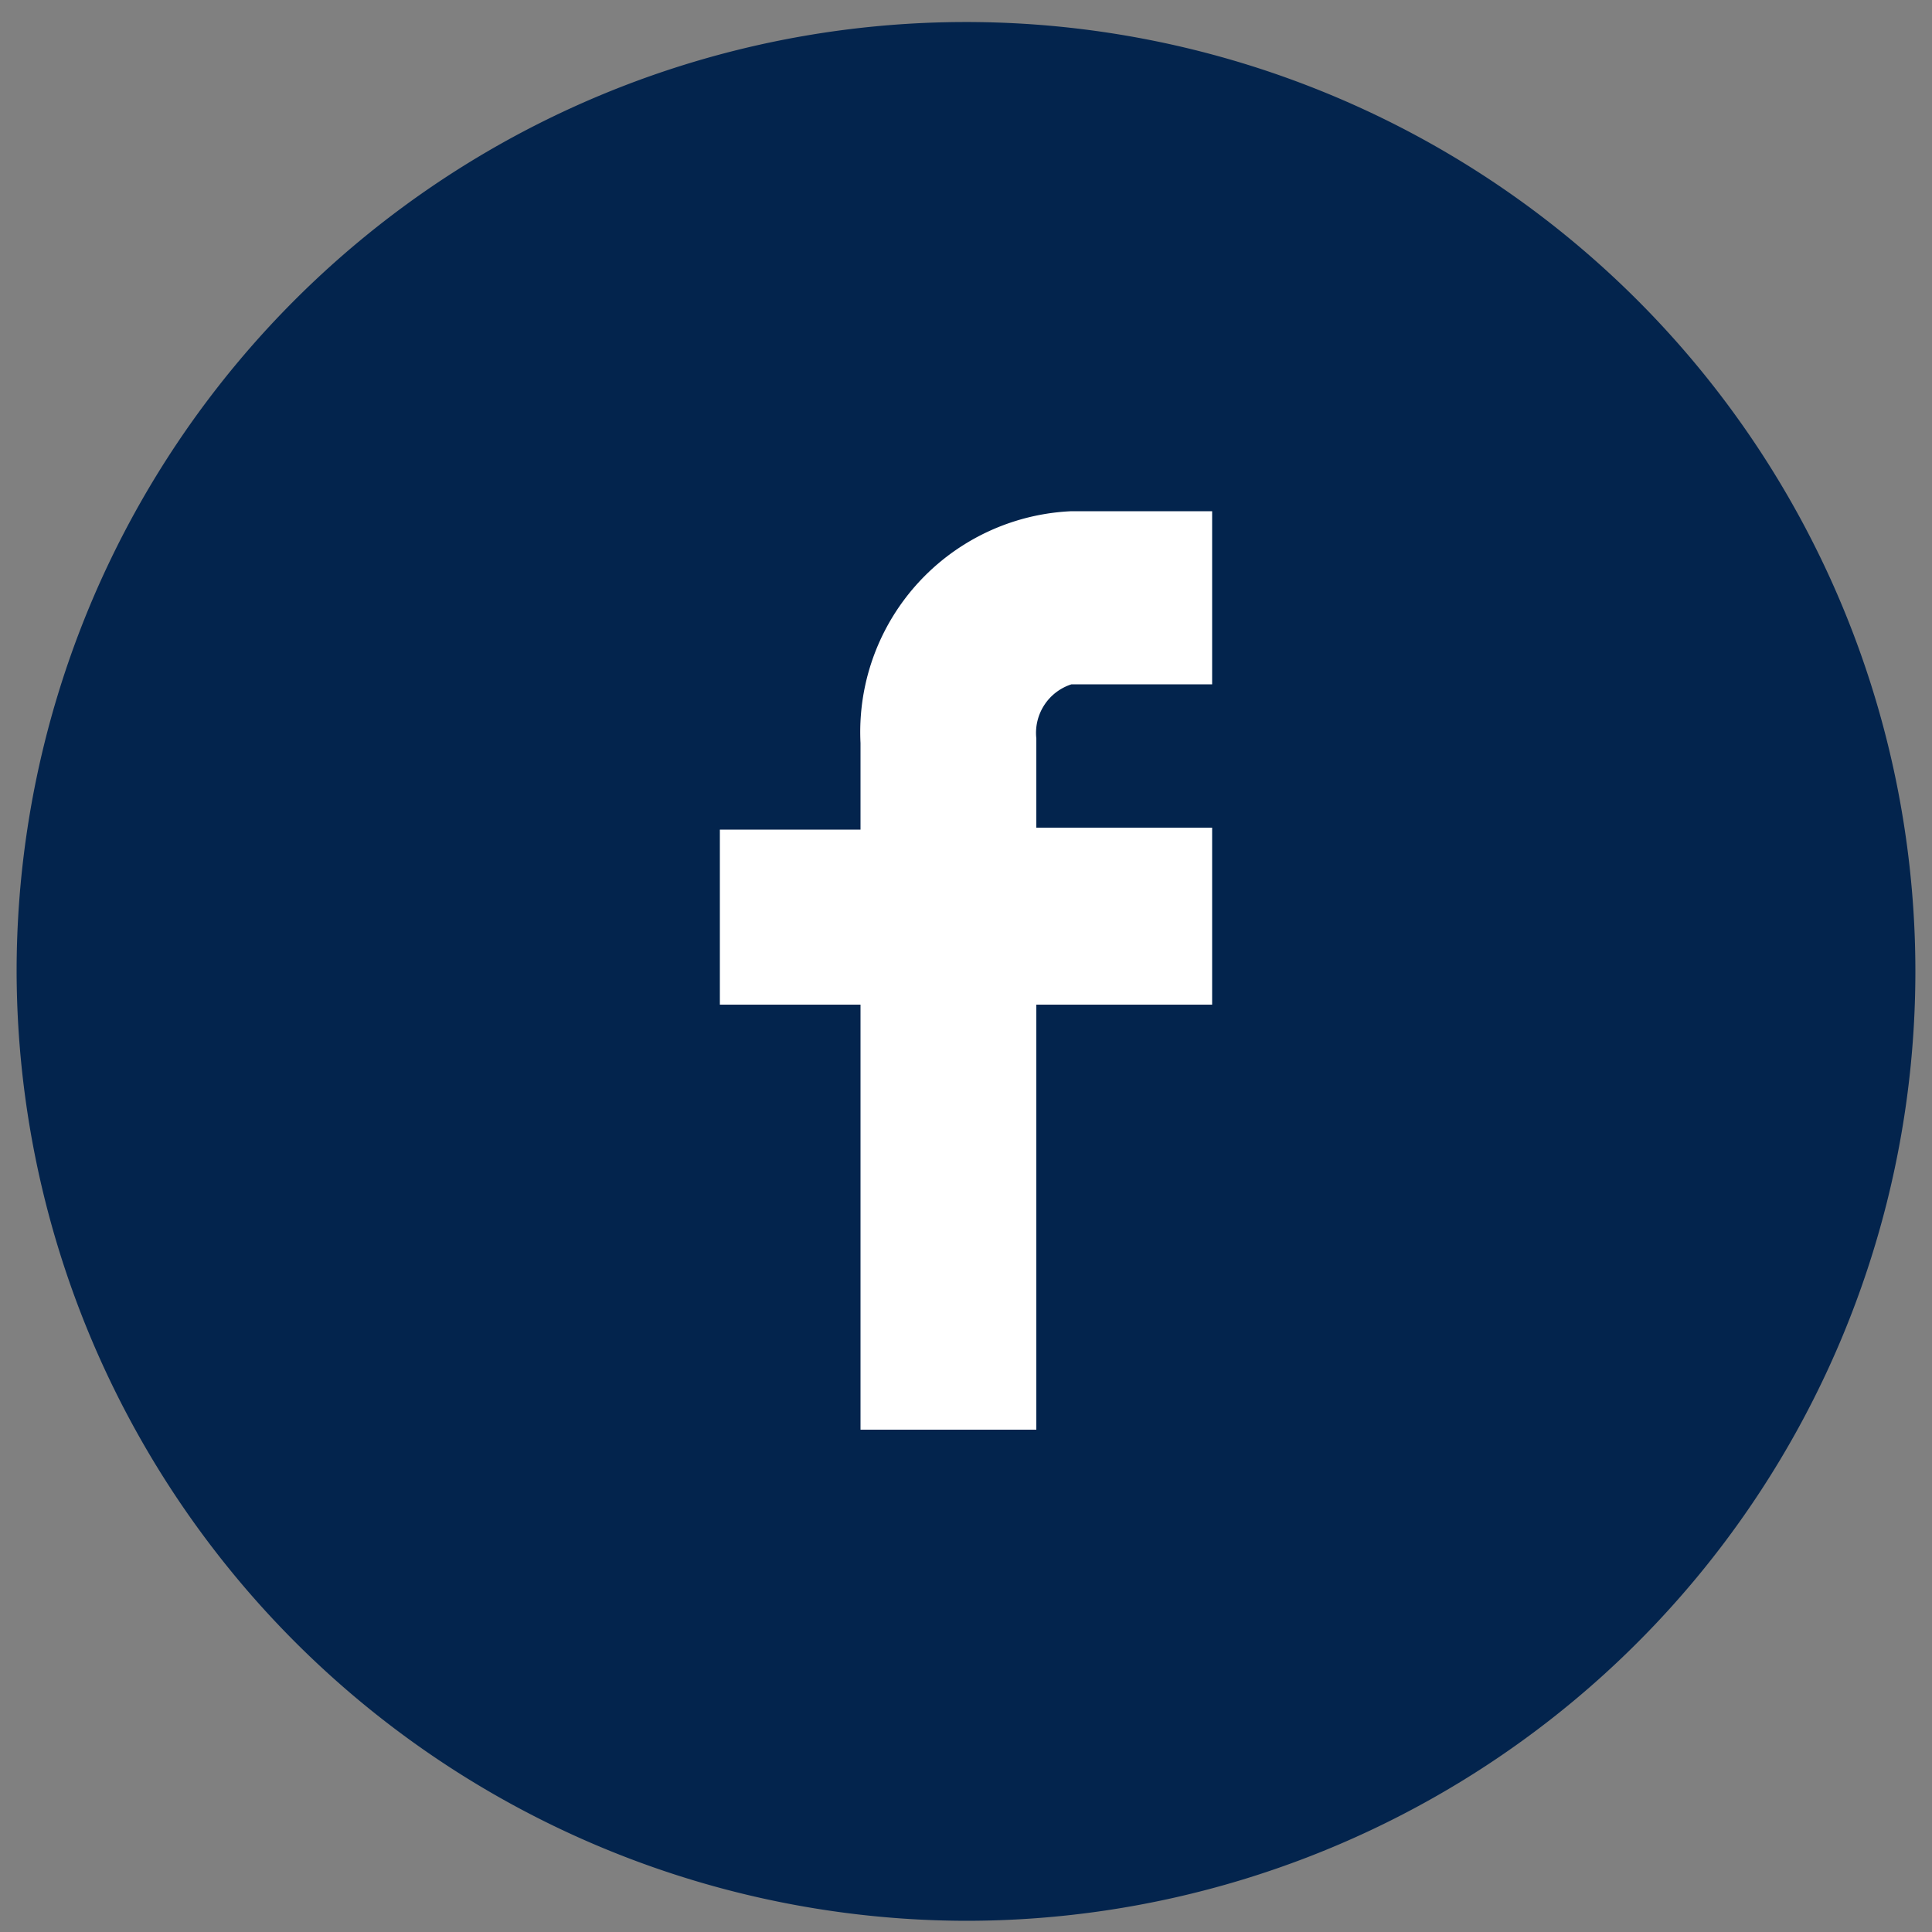
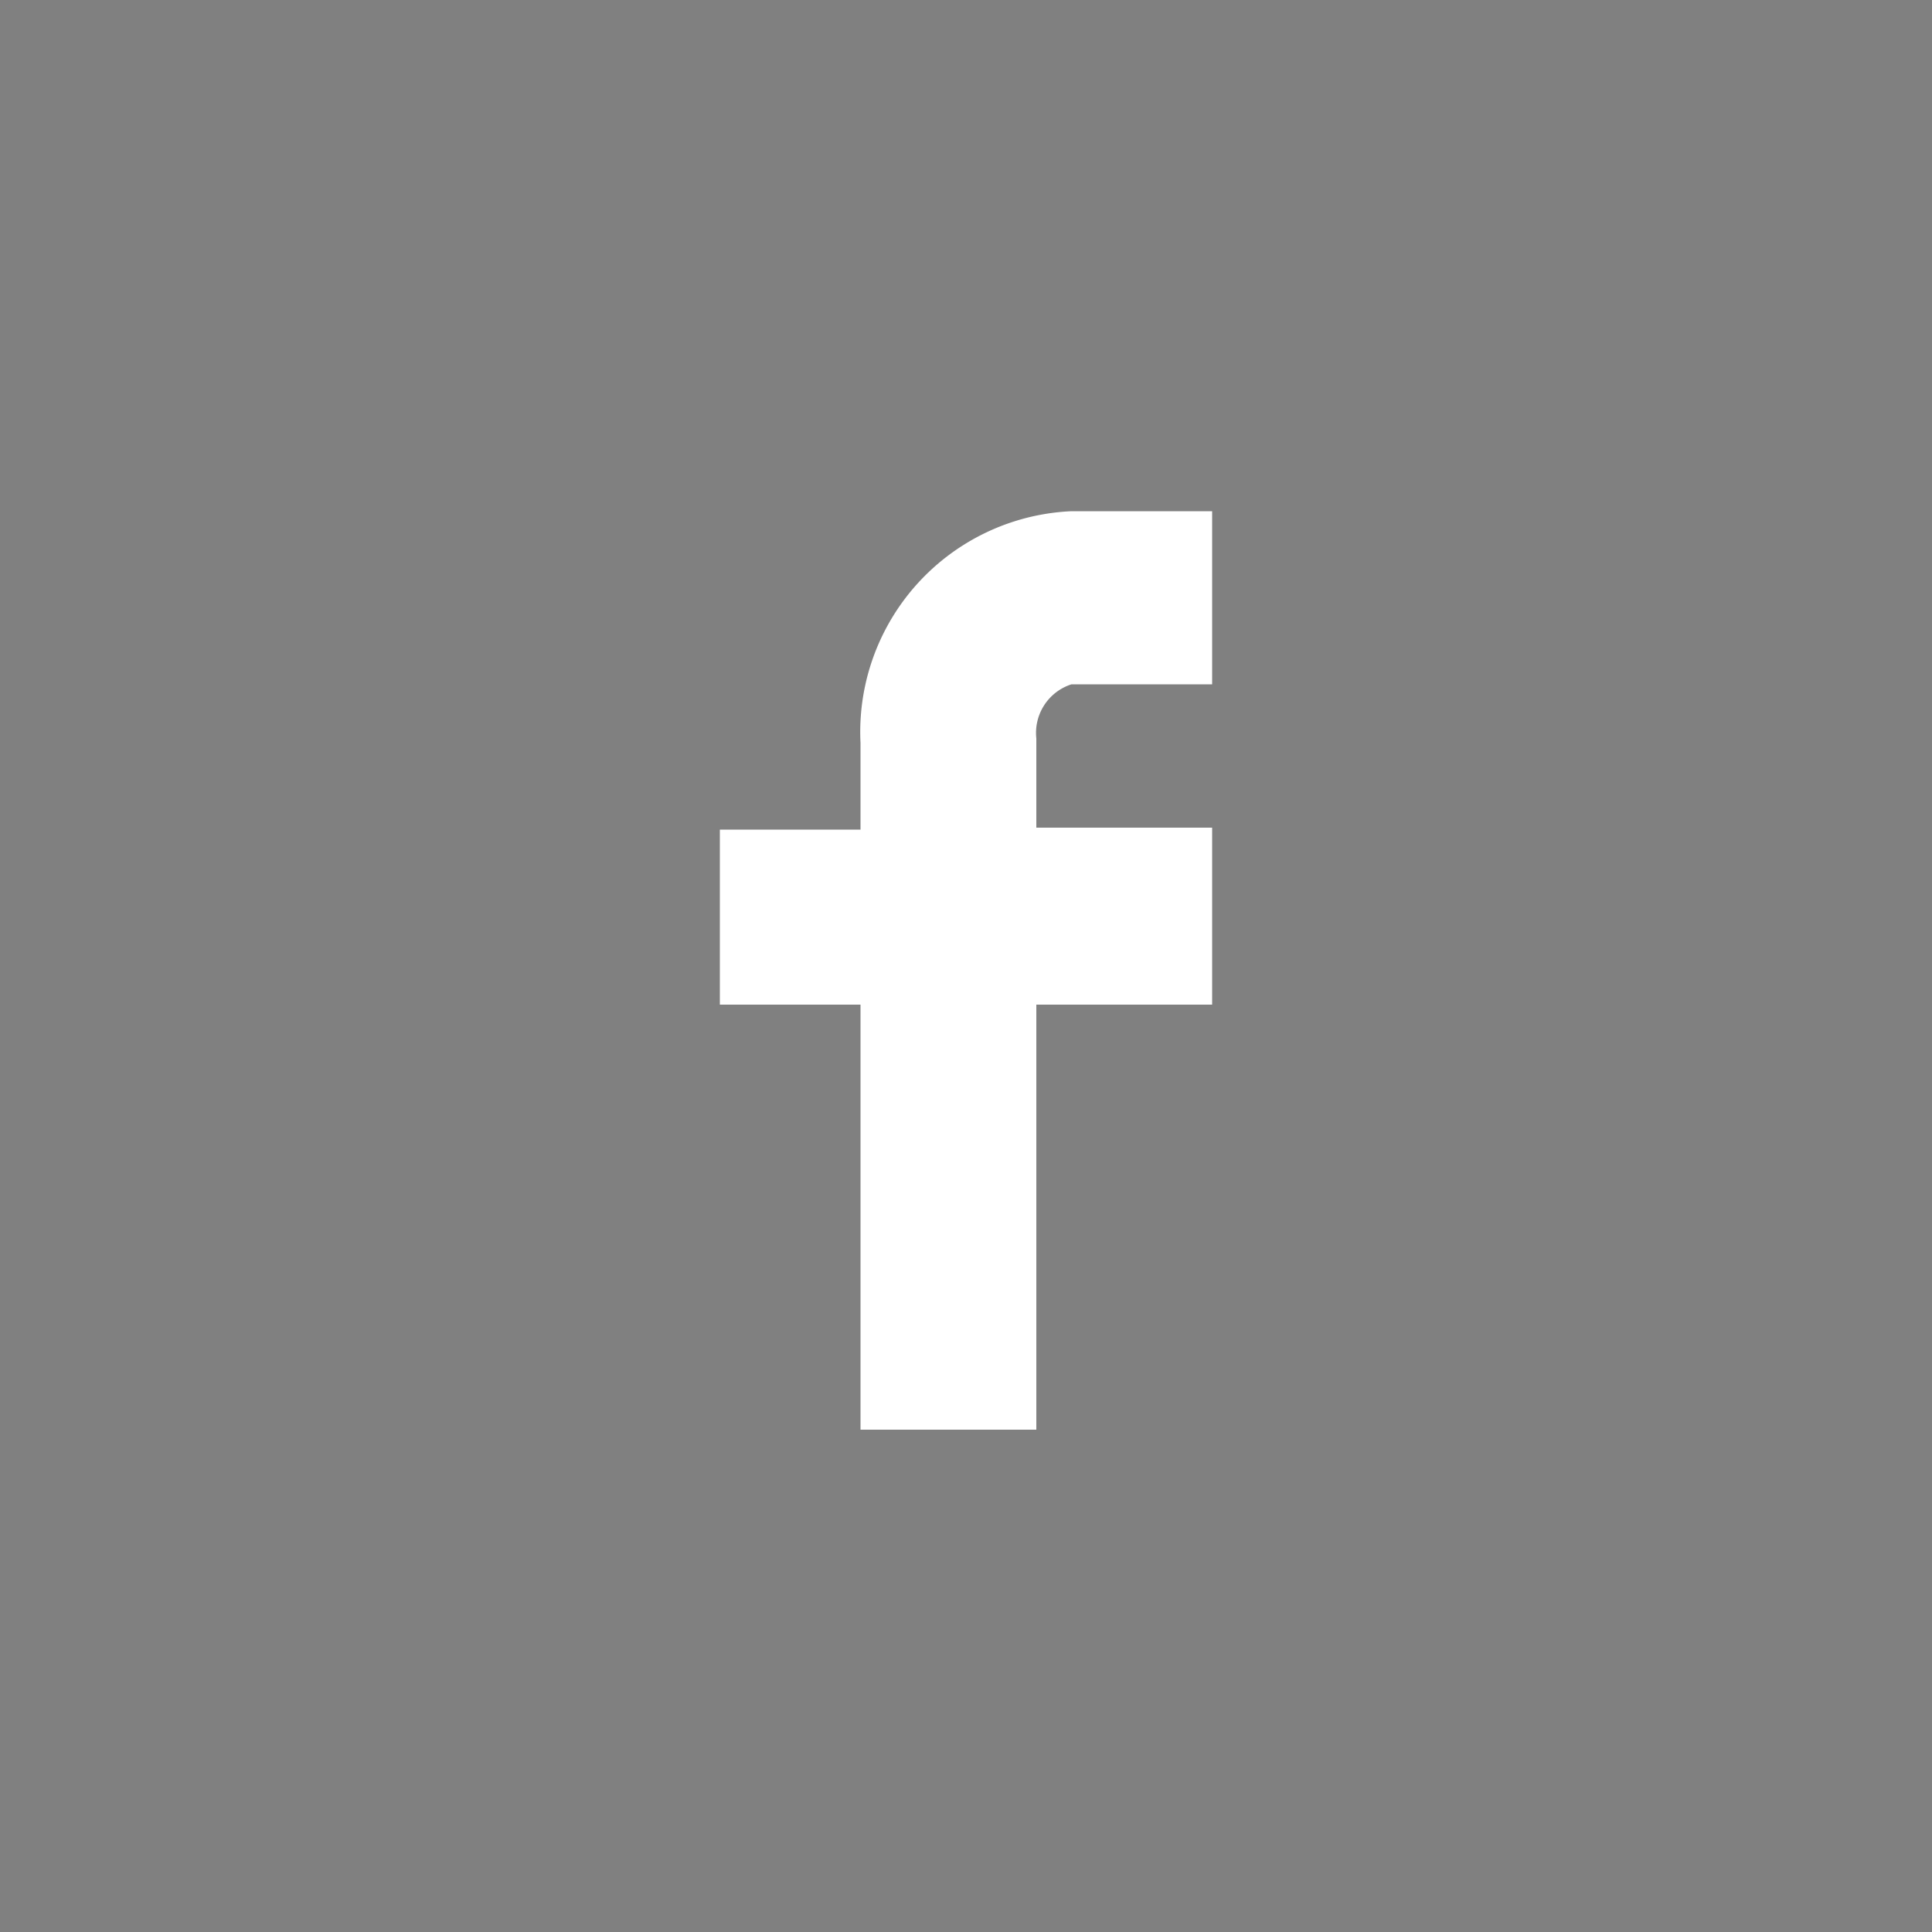
<svg xmlns="http://www.w3.org/2000/svg" id="Layer_1" data-name="Layer 1" viewBox="0 0 50 50">
  <rect x="0" y="0" width="50" height="50" fill="#808080" stroke="none" />
  <defs>
    <style>.cls-1{fill:#03244d;}.cls-2{fill:#fff;}</style>
  </defs>
  <title>social</title>
-   <path class="cls-1" d="M0.43,25.13A24.57,24.57,0,1,1,25,49.71,24.62,24.62,0,0,1,.43,25.13Z" />
  <path class="cls-2" d="M18.63,26h3.64V37h4.55V26h4.55V21.42H26.82V19.11a1.32,1.32,0,0,1,.91-1.4h3.64V13.23H27.73a5.72,5.72,0,0,0-5.46,6v2.24H18.63V26Z" />
</svg>